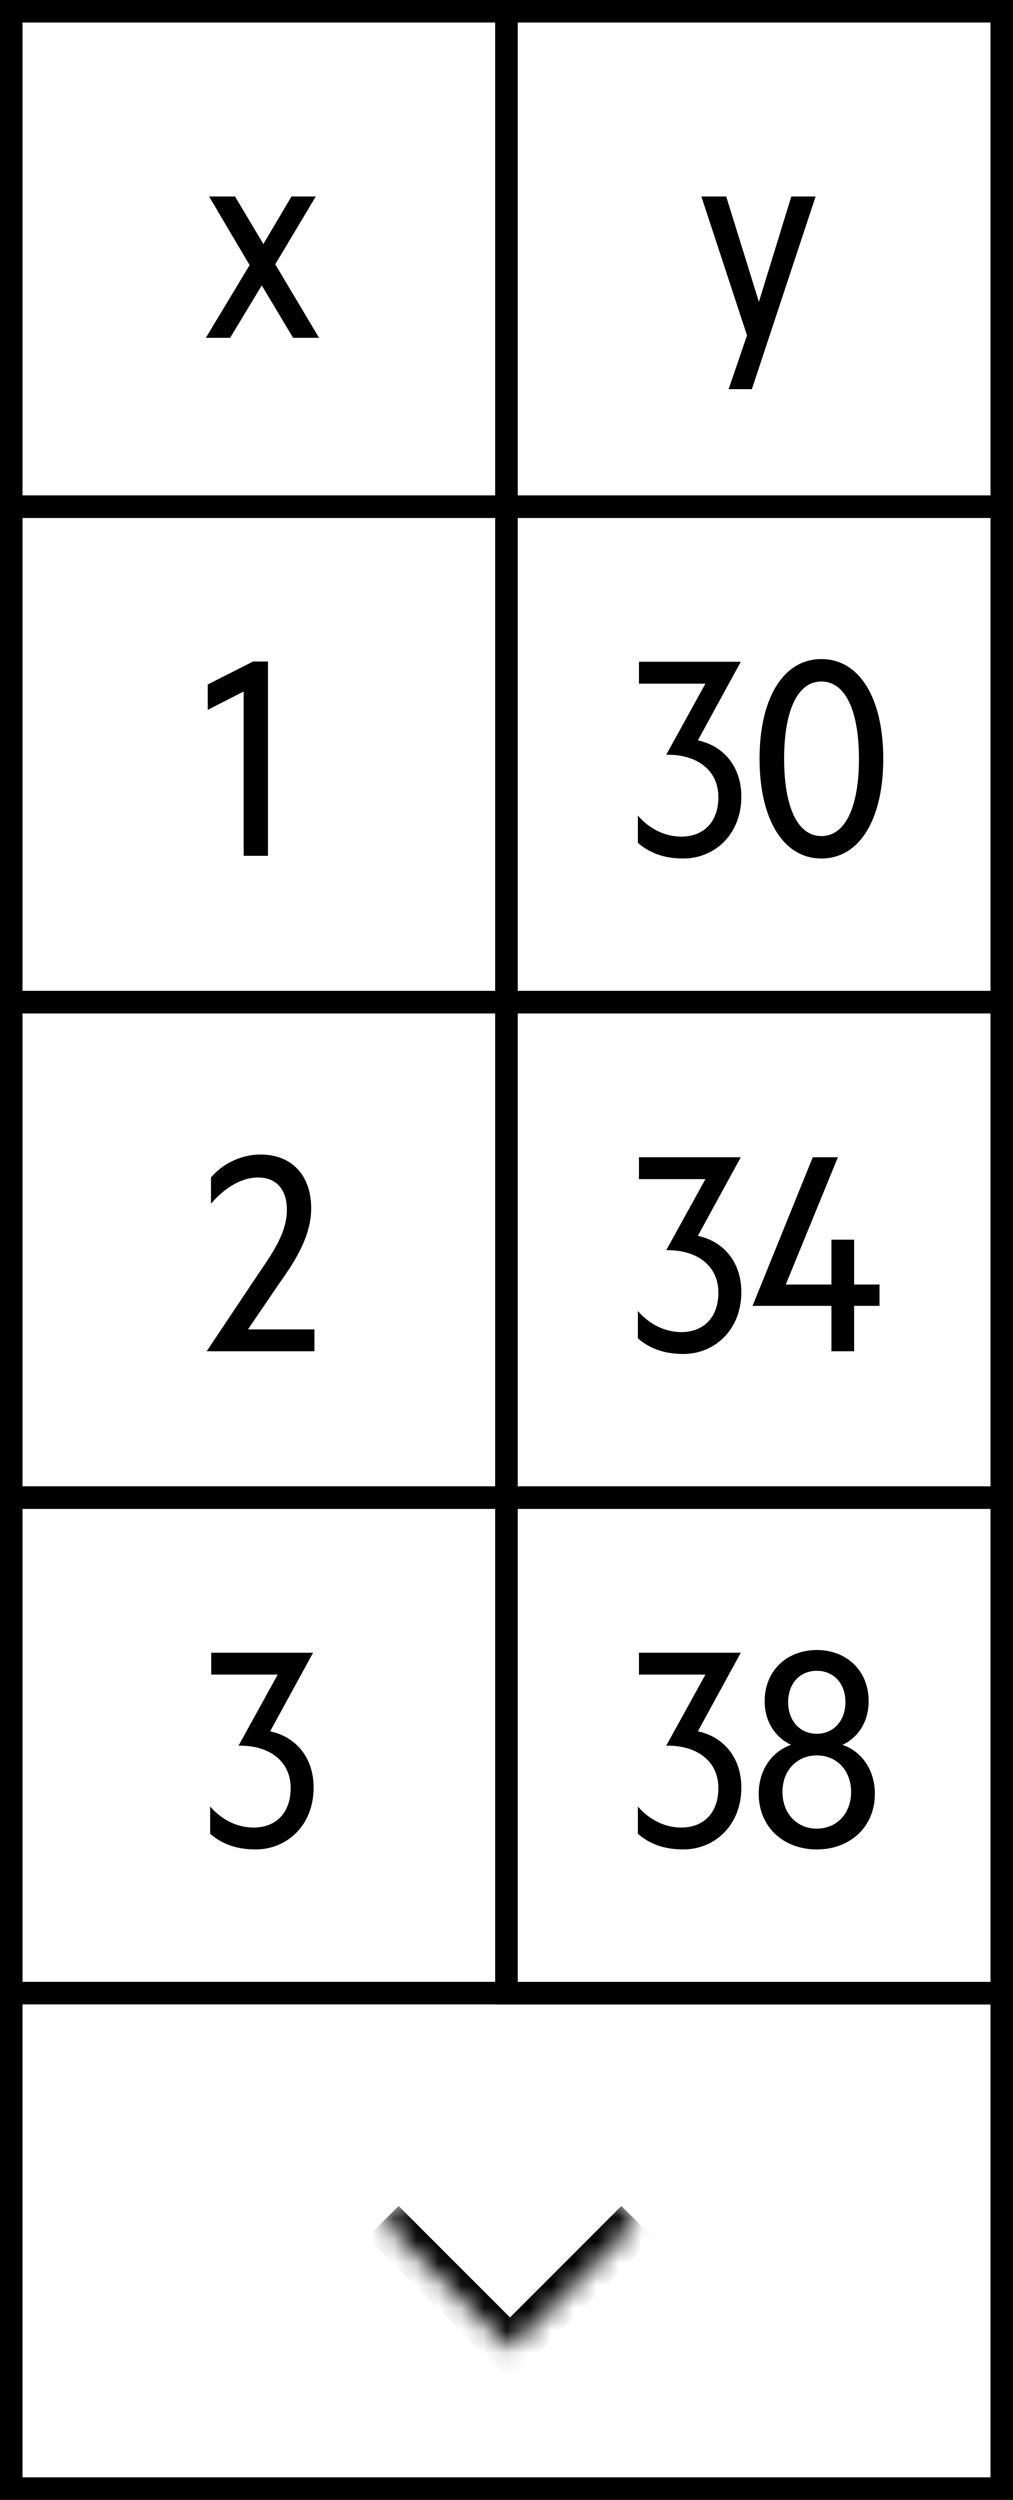
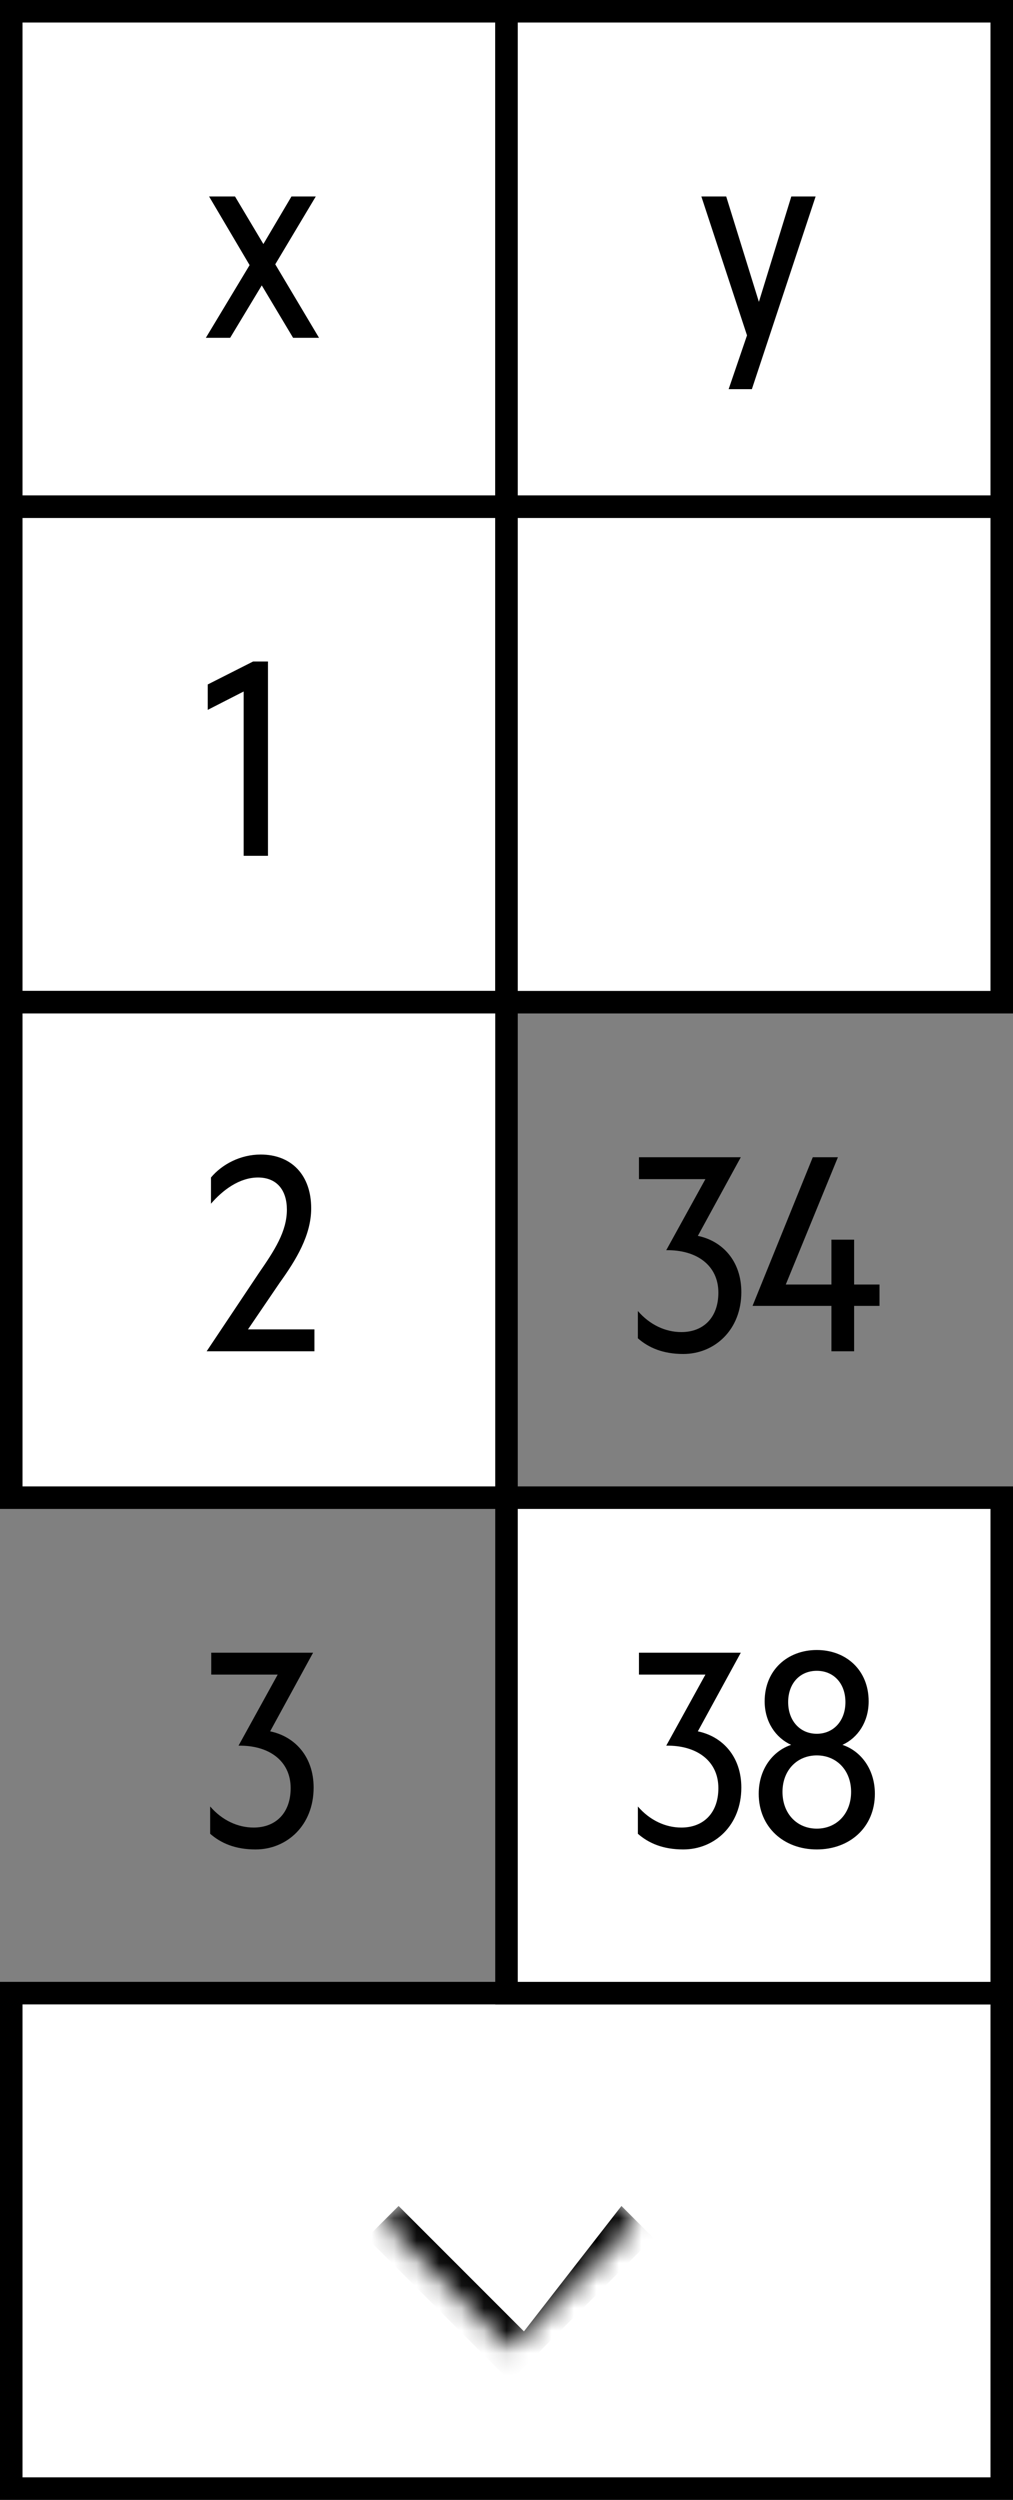
<svg xmlns="http://www.w3.org/2000/svg" width="45" height="111" viewBox="0 0 45 111" fill="none">
  <rect x="0" y="0" width="45" height="111" fill="#808080" stroke="none" />
  <rect x="0.5" y="0.5" width="22" height="22" fill="white" stroke="black" />
  <rect x="0.5" y="22.5" width="22" height="22" fill="white" stroke="black" />
  <rect x="0.5" y="44.5" width="22" height="22" fill="white" stroke="black" />
-   <rect x="0.5" y="66.5" width="22" height="22" fill="white" stroke="black" />
  <rect x="0.5" y="88.5" width="44" height="22" fill="white" stroke="black" />
  <rect x="22.5" y="0.5" width="22" height="22" fill="white" stroke="black" />
  <rect x="22.5" y="22.5" width="22" height="22" fill="white" stroke="black" />
-   <rect x="22.5" y="44.5" width="22" height="22" fill="white" stroke="black" />
  <rect x="22.5" y="66.5" width="22" height="22" fill="white" stroke="black" />
  <path d="M11.904 29.372V38H10.824V30.704L9.228 31.52V30.392L11.244 29.372H11.904Z" fill="black" />
  <path d="M11.016 59.028H13.968V60H9.18L11.496 56.532C12.192 55.524 12.744 54.684 12.744 53.712C12.744 52.848 12.3 52.284 11.46 52.284C10.632 52.284 9.888 52.848 9.372 53.448V52.284C9.864 51.696 10.68 51.264 11.58 51.264C12.948 51.264 13.824 52.176 13.824 53.652C13.824 54.852 13.152 55.944 12.42 56.964L11.016 59.028Z" fill="black" />
  <path d="M9.384 74.356V73.384H13.908L12 76.876C13.104 77.104 13.932 78.004 13.932 79.372C13.932 81.052 12.744 82.12 11.352 82.12C10.452 82.12 9.816 81.844 9.336 81.424V80.212C9.864 80.824 10.56 81.148 11.268 81.148C12.24 81.148 12.912 80.512 12.912 79.396C12.912 78.172 11.928 77.488 10.596 77.512L12.336 74.356H9.384Z" fill="black" />
-   <path d="M28.384 30.356V29.384H32.908L31 32.876C32.104 33.104 32.932 34.004 32.932 35.372C32.932 37.052 31.744 38.12 30.352 38.12C29.452 38.12 28.816 37.844 28.336 37.424V36.212C28.864 36.824 29.56 37.148 30.268 37.148C31.24 37.148 31.912 36.512 31.912 35.396C31.912 34.172 30.928 33.488 29.596 33.512L31.336 30.356H28.384ZM36.489 38.12C34.773 38.12 33.741 36.344 33.741 33.692C33.741 31.04 34.773 29.264 36.489 29.264C38.205 29.264 39.237 31.04 39.237 33.692C39.237 36.344 38.205 38.12 36.489 38.12ZM36.489 30.26C35.409 30.26 34.833 31.592 34.833 33.692C34.833 35.792 35.409 37.124 36.489 37.124C37.569 37.124 38.157 35.792 38.157 33.692C38.157 31.592 37.569 30.26 36.489 30.26Z" fill="black" />
  <path d="M28.384 52.356V51.384H32.908L31 54.876C32.104 55.104 32.932 56.004 32.932 57.372C32.932 59.052 31.744 60.12 30.352 60.12C29.452 60.12 28.816 59.844 28.336 59.424V58.212C28.864 58.824 29.56 59.148 30.268 59.148C31.24 59.148 31.912 58.512 31.912 57.396C31.912 56.172 30.928 55.488 29.596 55.512L31.336 52.356H28.384ZM37.222 51.384L34.906 57.036H36.934V55.044H37.942V57.036H39.07V57.984H37.942V60H36.934V57.984H33.43L36.106 51.384H37.222Z" fill="black" />
  <path d="M28.384 74.356V73.384H32.908L31 76.876C32.104 77.104 32.932 78.004 32.932 79.372C32.932 81.052 31.744 82.12 30.352 82.12C29.452 82.12 28.816 81.844 28.336 81.424V80.212C28.864 80.824 29.56 81.148 30.268 81.148C31.24 81.148 31.912 80.512 31.912 79.396C31.912 78.172 30.928 77.488 29.596 77.512L31.336 74.356H28.384ZM36.284 82.12C34.82 82.12 33.704 81.136 33.704 79.648C33.704 78.568 34.316 77.752 35.144 77.476C34.46 77.164 33.968 76.456 33.968 75.544C33.968 74.152 34.988 73.264 36.284 73.264C37.58 73.264 38.588 74.152 38.588 75.544C38.588 76.456 38.108 77.164 37.424 77.476C38.252 77.752 38.864 78.568 38.864 79.648C38.864 81.136 37.748 82.12 36.284 82.12ZM36.284 74.188C35.54 74.188 35.012 74.74 35.012 75.58C35.012 76.408 35.54 76.984 36.284 76.984C37.028 76.984 37.556 76.408 37.556 75.58C37.556 74.74 37.028 74.188 36.284 74.188ZM36.284 77.944C35.408 77.944 34.76 78.604 34.76 79.564C34.76 80.536 35.408 81.196 36.284 81.196C37.16 81.196 37.808 80.536 37.808 79.564C37.808 78.604 37.16 77.944 36.284 77.944Z" fill="black" />
  <mask id="path-16-inside-1_1075_2696" fill="white">
    <path d="M22.656 93L28.313 98.657L22.656 104.314L16.999 98.657L22.656 93Z" />
  </mask>
  <path d="M22.656 93L28.313 98.657L22.656 104.314L16.999 98.657L22.656 93Z" fill="white" />
-   <path d="M22.656 104.314L21.949 105.021L22.656 105.728L23.363 105.021L22.656 104.314ZM27.606 97.95L21.949 103.607L23.363 105.021L29.02 99.364L27.606 97.95ZM23.363 103.607L17.706 97.95L16.292 99.364L21.949 105.021L23.363 103.607Z" fill="black" mask="url(#path-16-inside-1_1075_2696)" />
+   <path d="M22.656 104.314L21.949 105.021L22.656 105.728L23.363 105.021L22.656 104.314ZL21.949 103.607L23.363 105.021L29.02 99.364L27.606 97.95ZM23.363 103.607L17.706 97.95L16.292 99.364L21.949 105.021L23.363 103.607Z" fill="black" mask="url(#path-16-inside-1_1075_2696)" />
  <path d="M13.02 15L11.628 12.672L10.224 15H9.144L11.088 11.772L9.288 8.724H10.44L11.7 10.836L12.948 8.724H14.028L12.228 11.736L14.172 15H13.02Z" fill="black" />
  <path d="M33.184 14.892L31.156 8.724H32.26L33.712 13.404L35.152 8.724H36.232L33.4 17.28H32.368L33.184 14.892Z" fill="black" />
</svg>